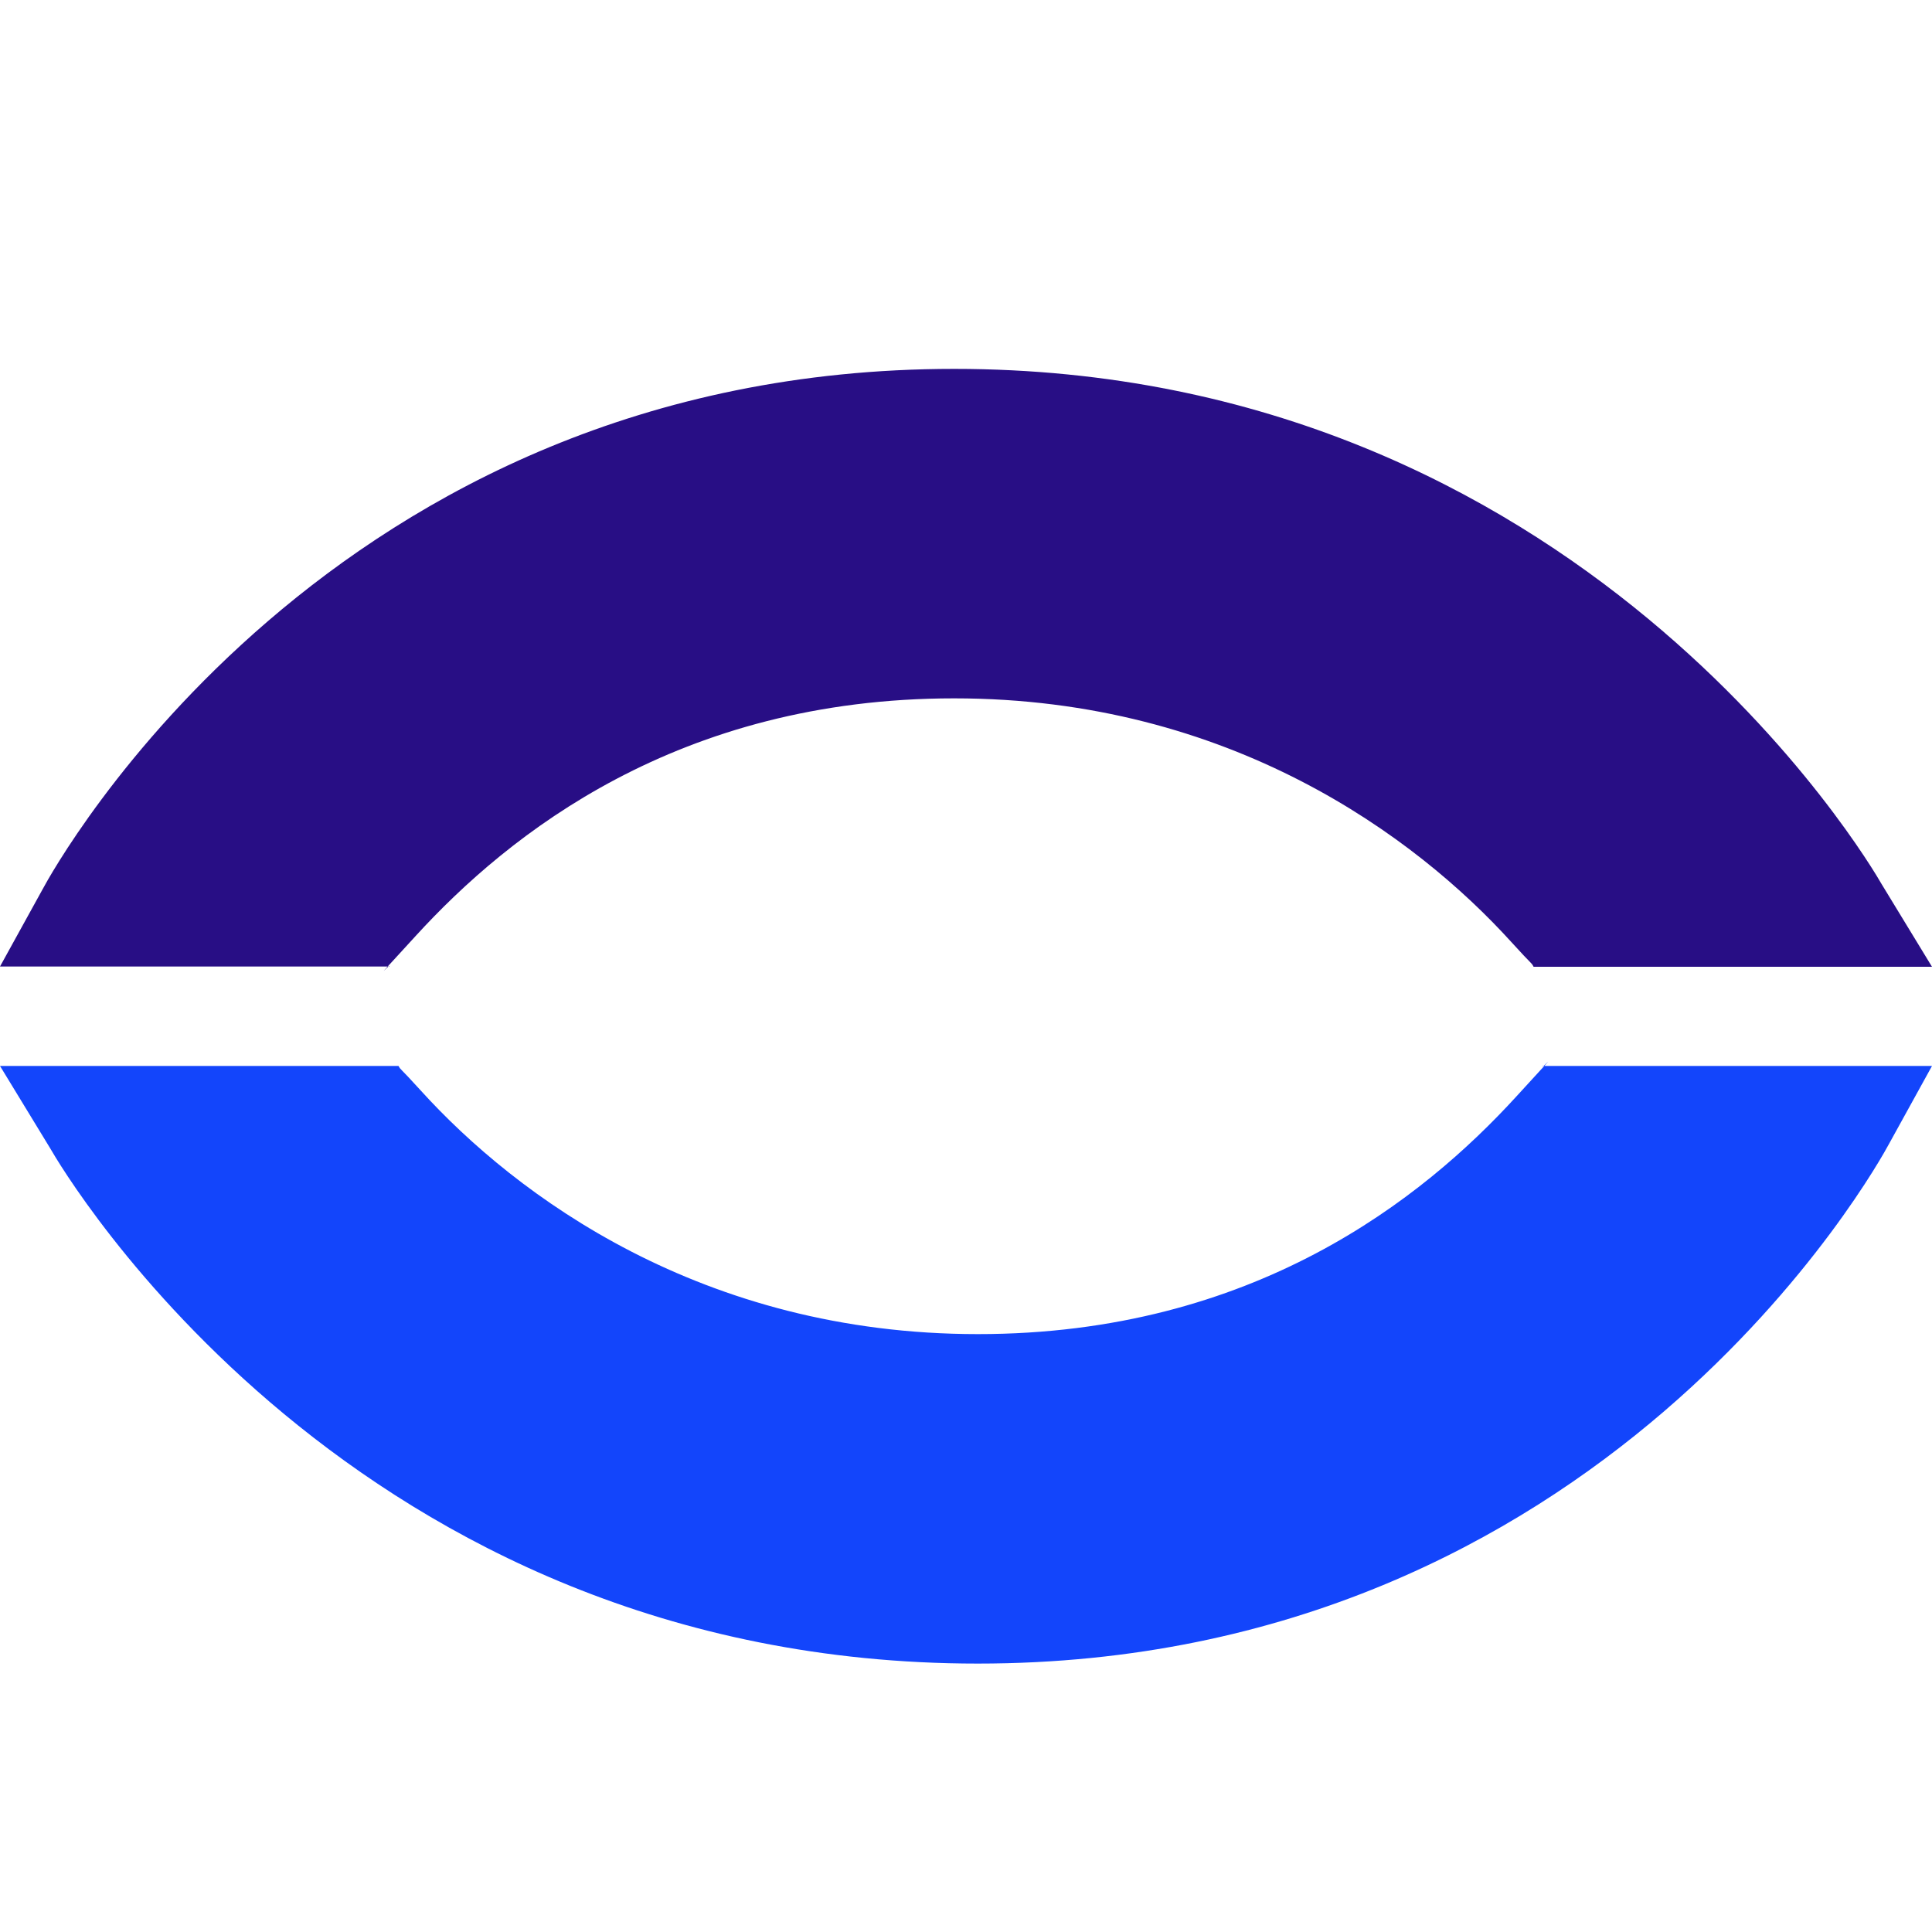
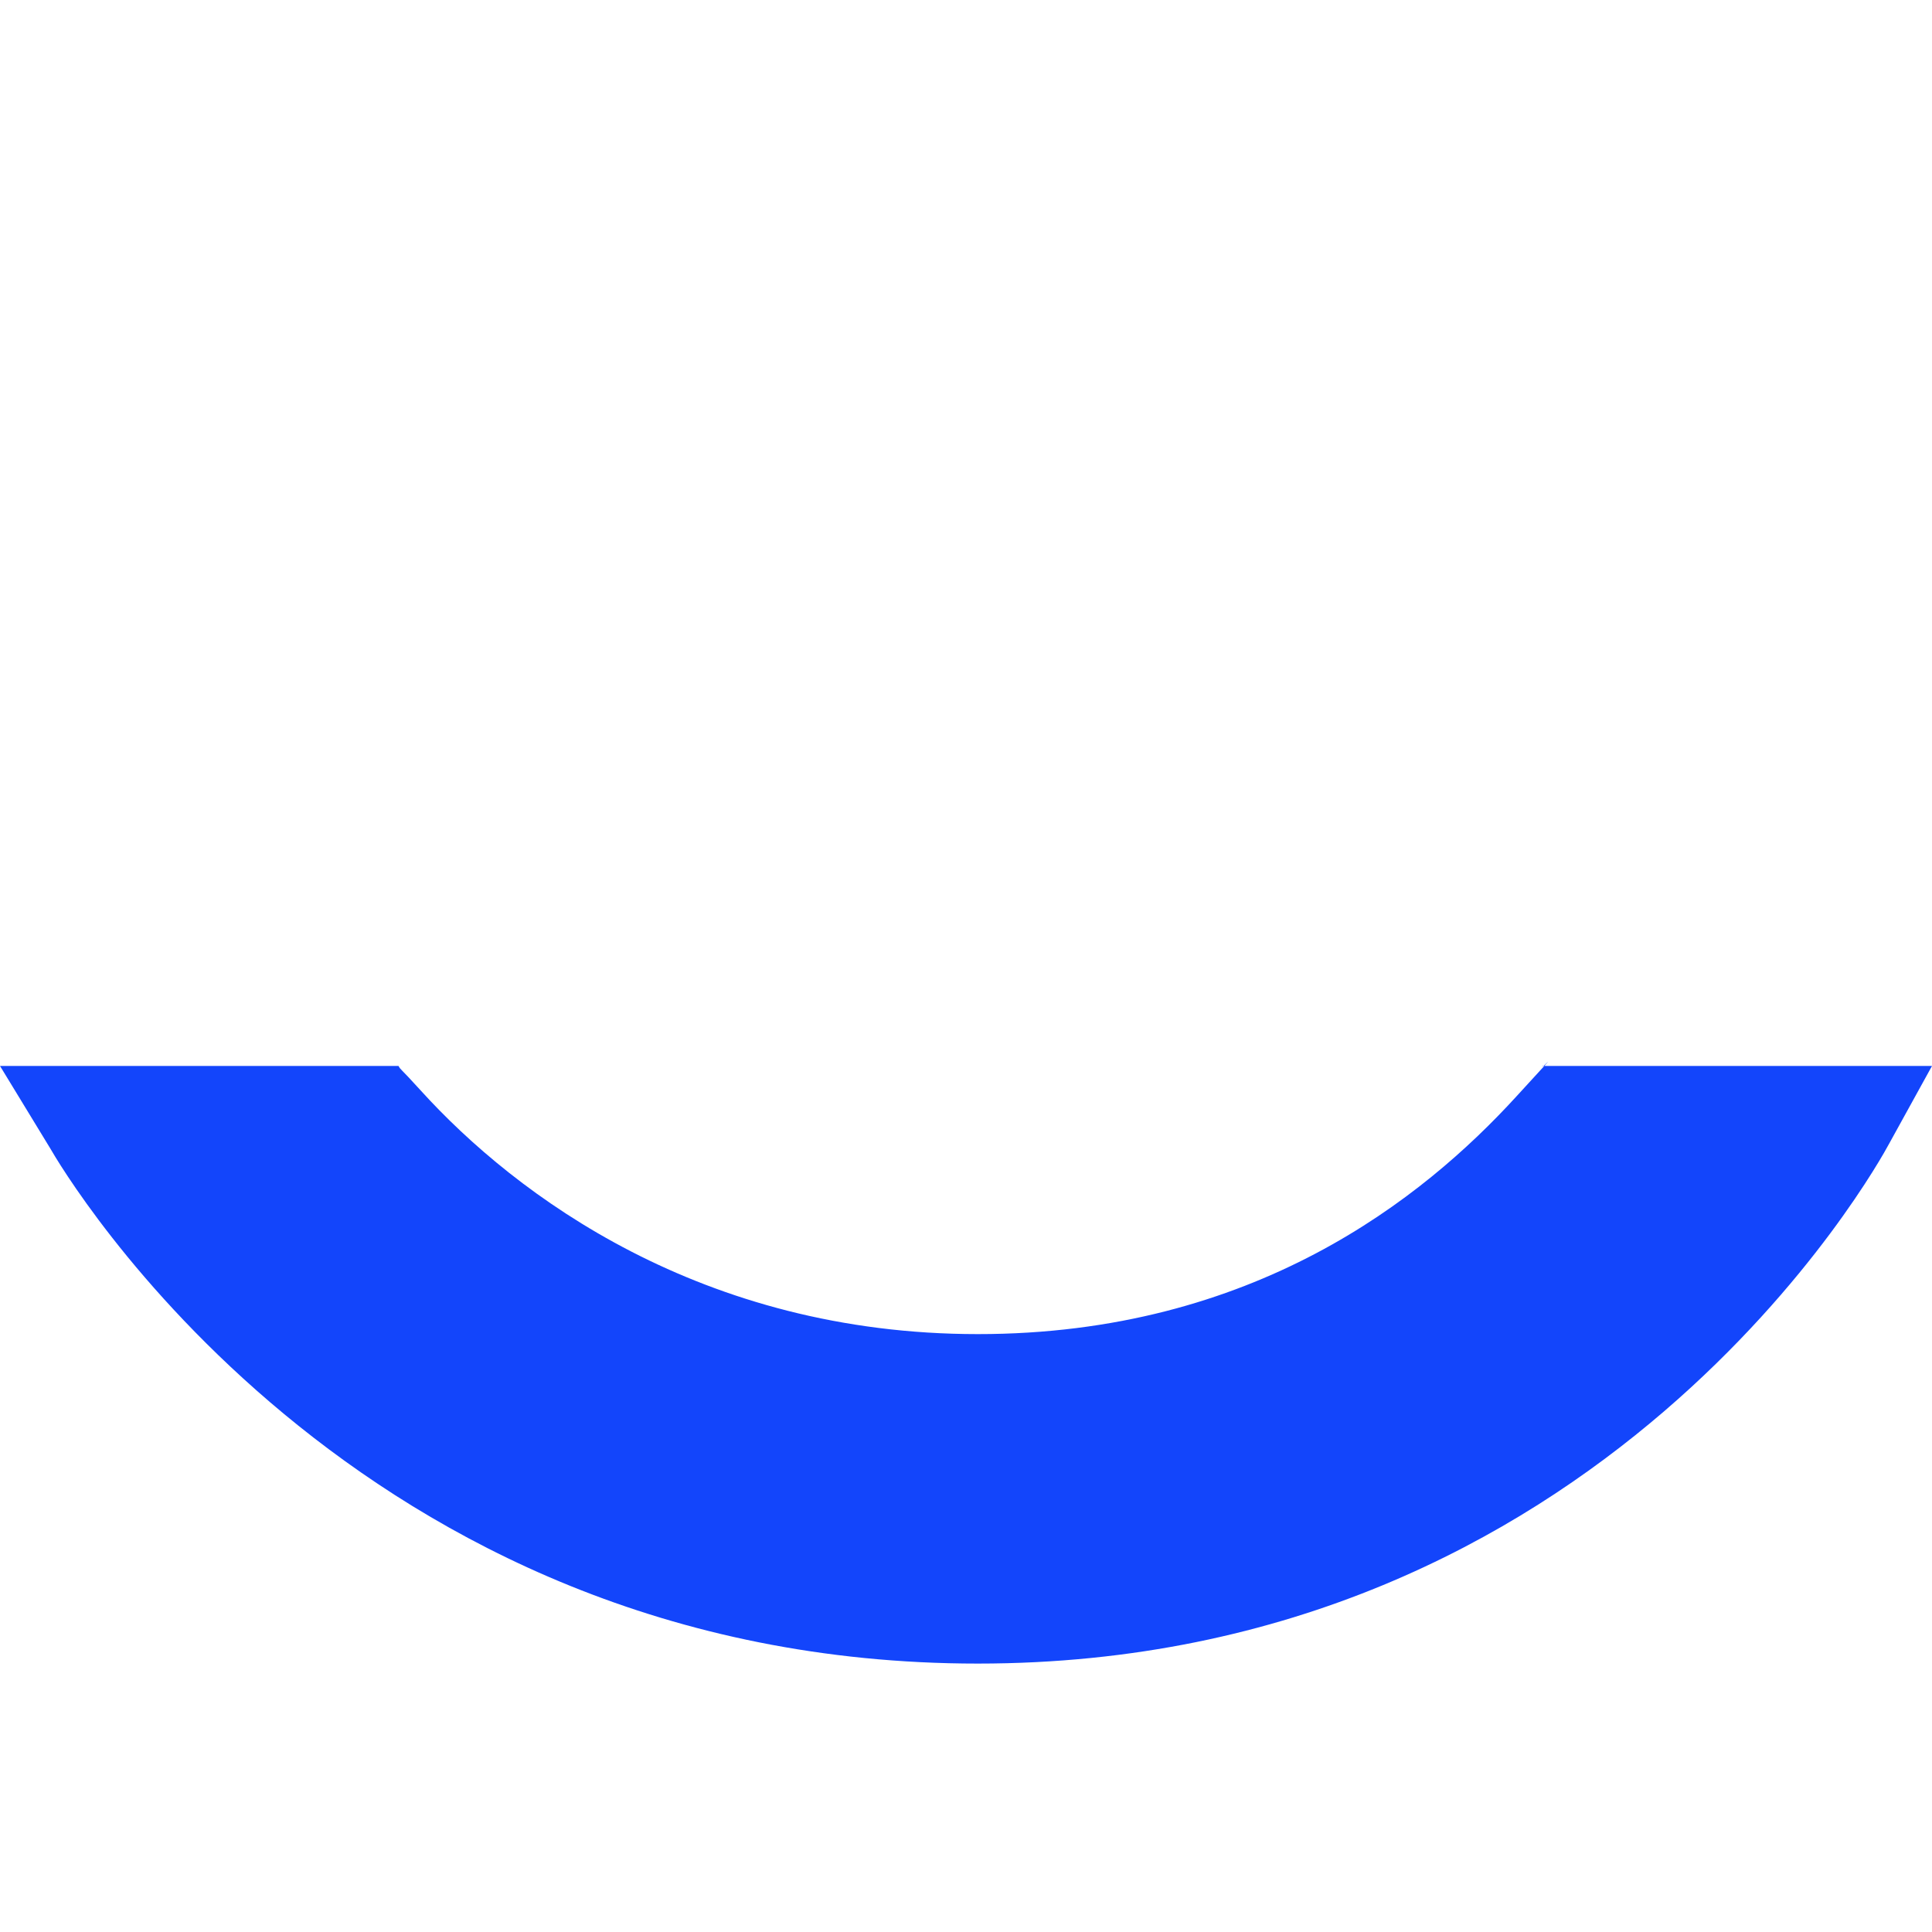
<svg xmlns="http://www.w3.org/2000/svg" id="Layer_2" data-name="Layer 2" viewBox="0 0 75 75">
  <defs>
    <style>      .cls-1 {        fill: #280e85;      }      .cls-1, .cls-2 {        stroke-width: 0px;      }      .cls-2 {        fill: #1345fb;      }    </style>
  </defs>
-   <path class="cls-1" d="m59.53,37.52c-.11-.19,0,0-.86-.95-3.7-4.08-10.92-9.46-21.63-9.46s-17.29,5.27-20.9,9.22c-2.04,2.23-.92.99-1.03,1.19H0l1.66-3.01c.44-.82,11.09-20.19,35.38-20.19s35.54,19.19,36.01,20.01l1.95,3.2h-15.47Z" />
  <path class="cls-2" d="m15.47,41.38c.11.19,0,0,.86.95,3.7,4.08,10.92,9.46,21.63,9.46s17.29-5.27,20.9-9.22c2.04-2.23.92-.99,1.03-1.19h15.11l-1.66,3.01c-.44.82-11.09,20.19-35.38,20.19S2.42,45.4,1.95,44.58L0,41.38h15.47Z" />
</svg>